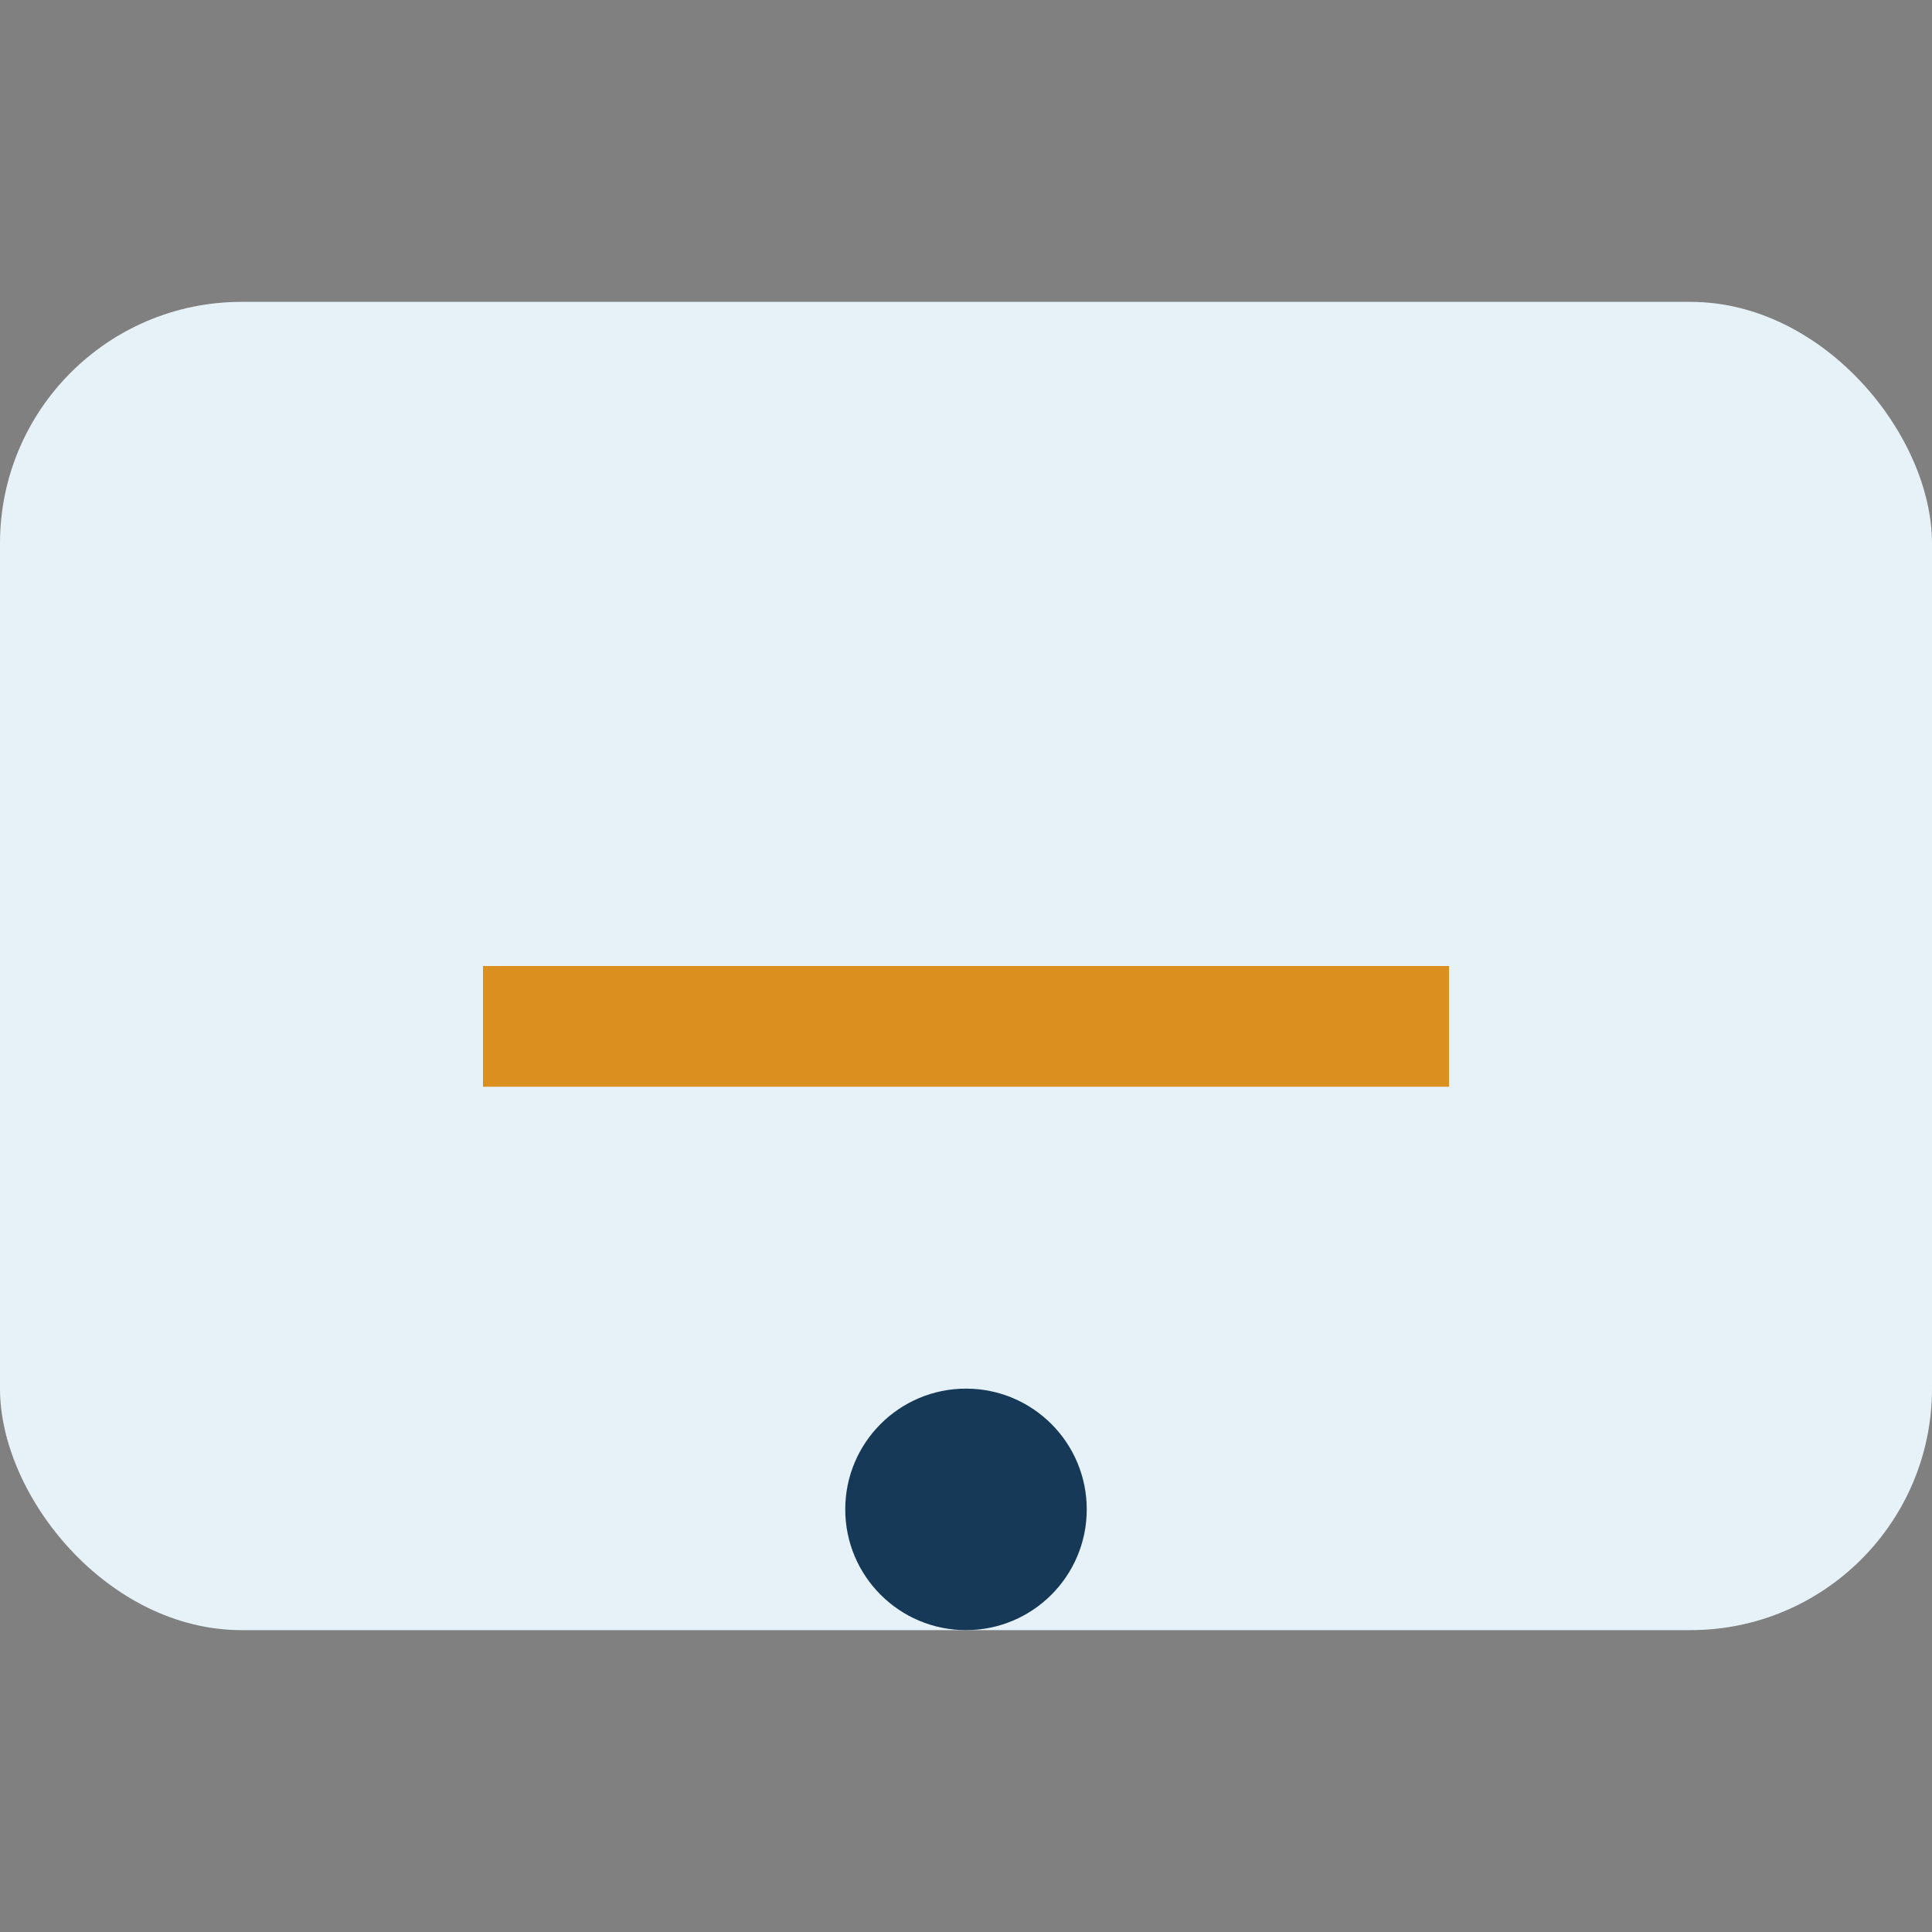
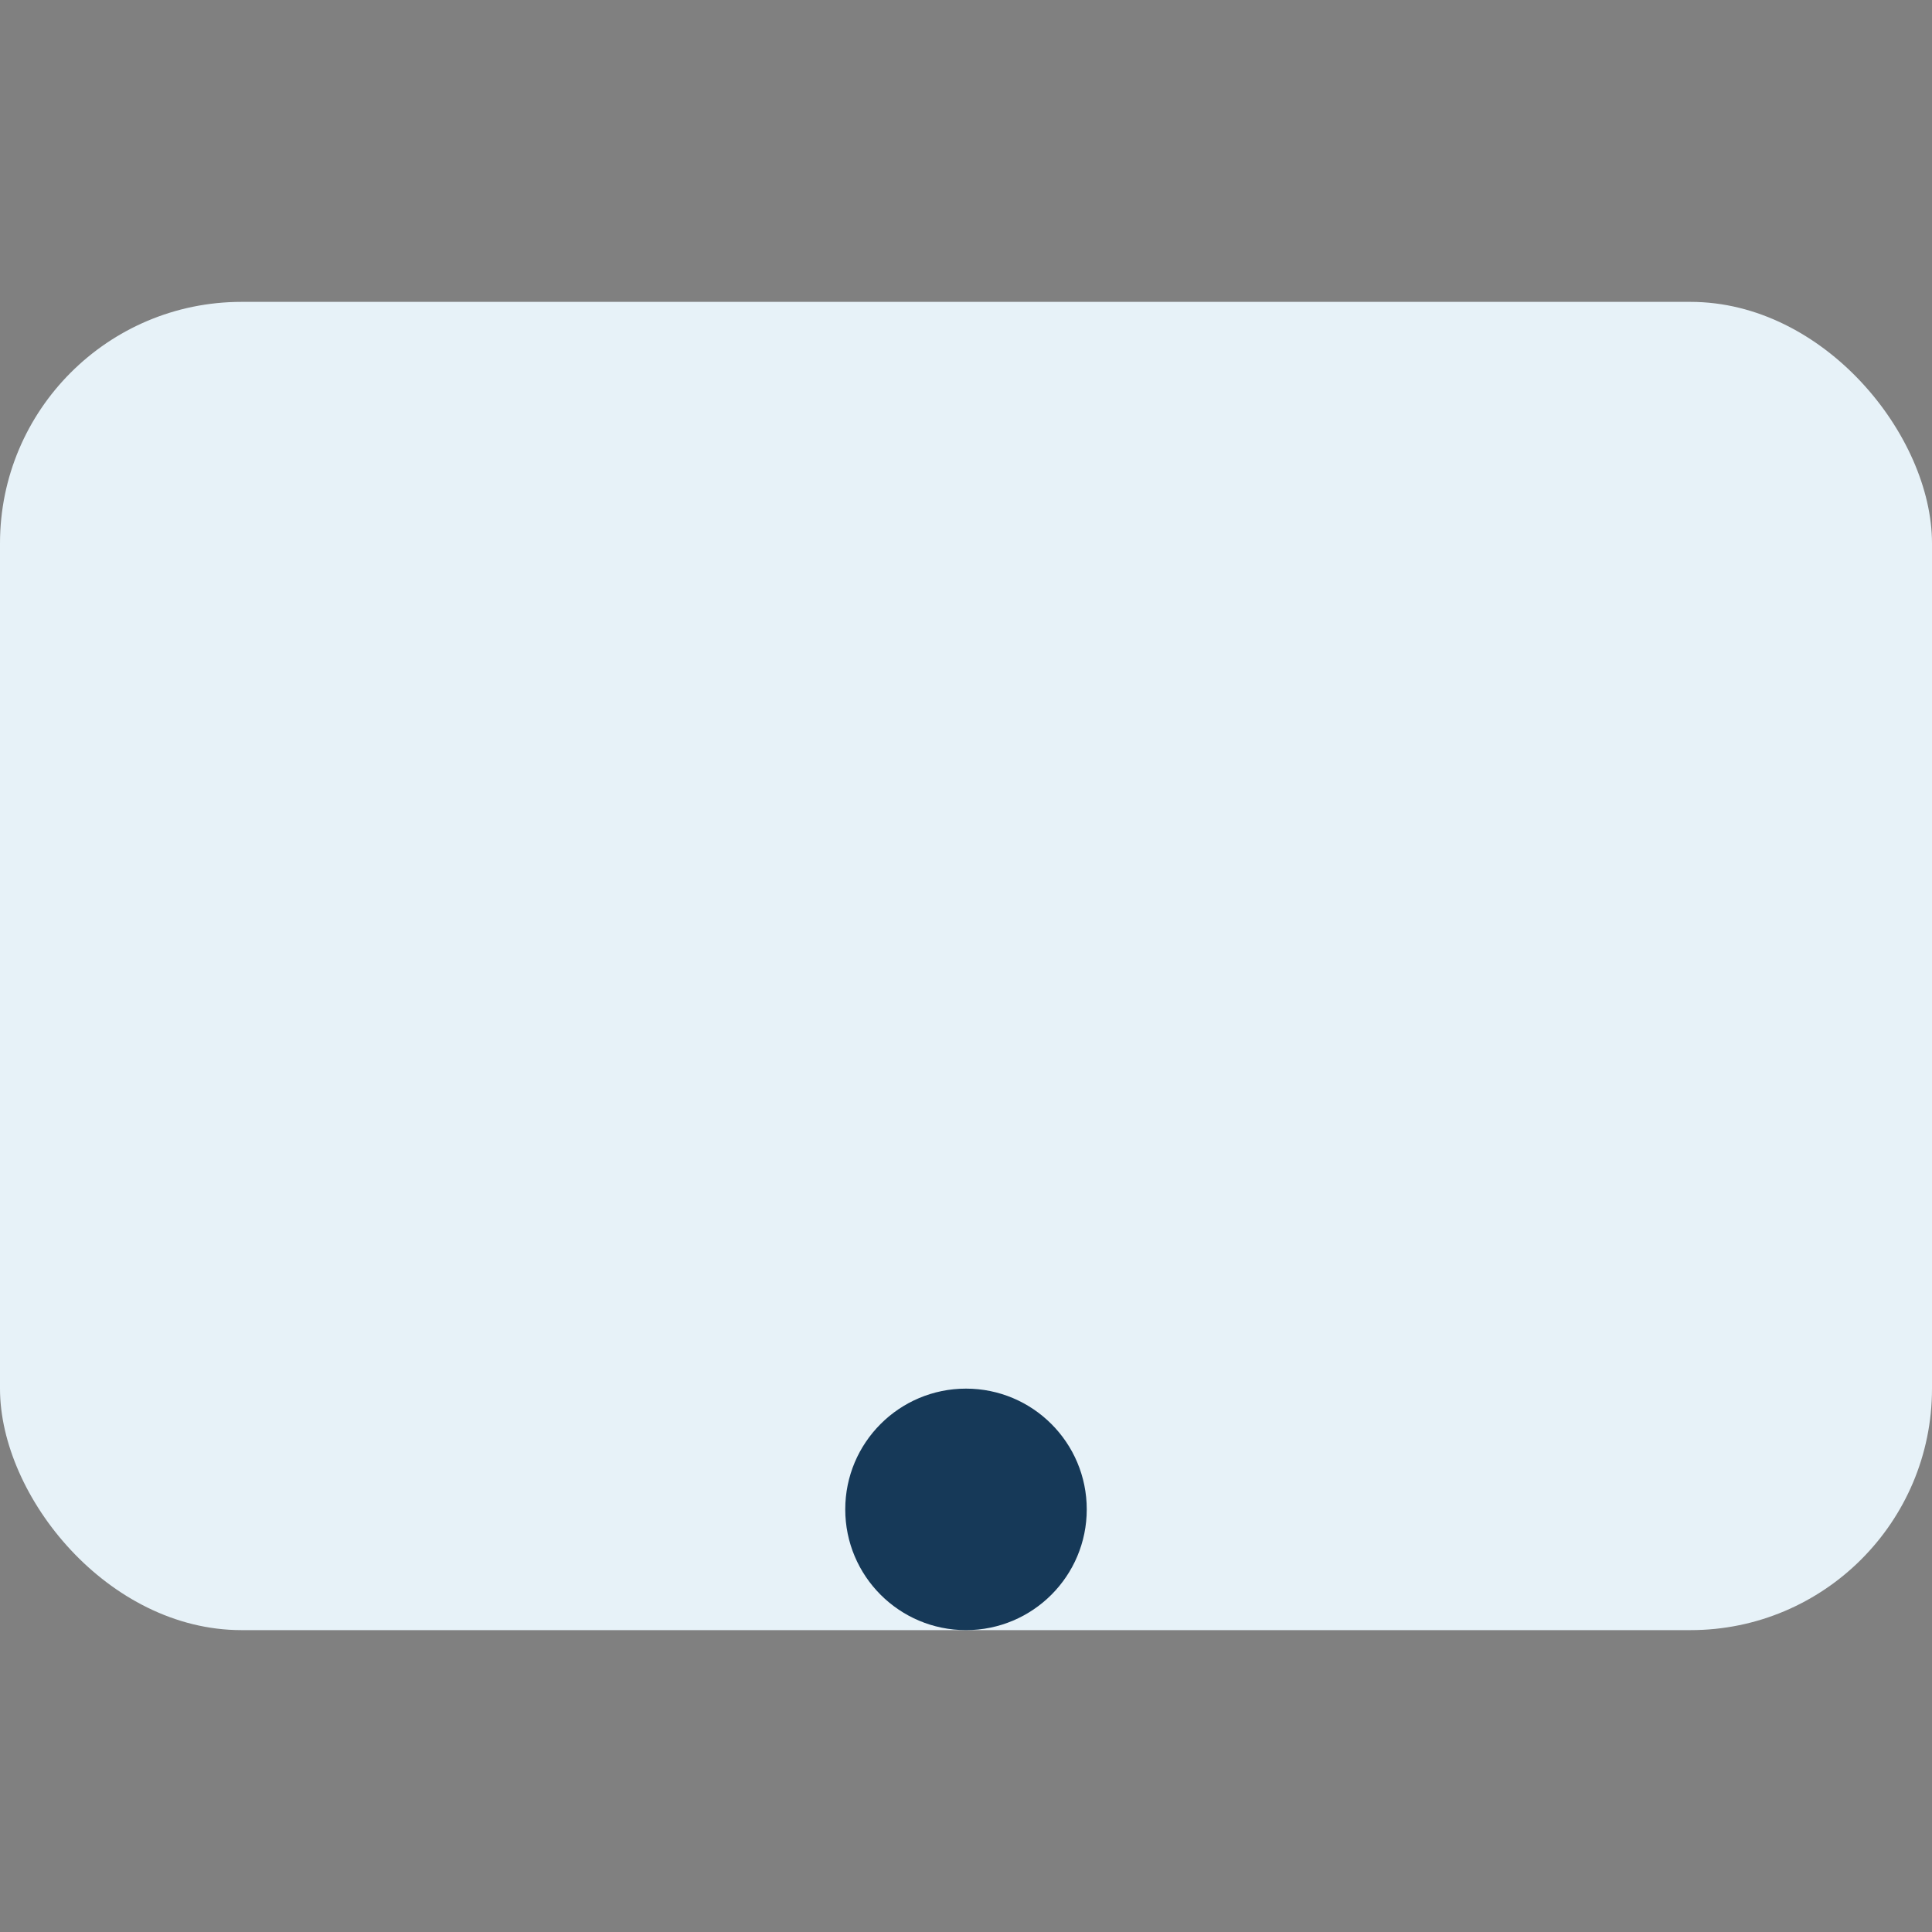
<svg xmlns="http://www.w3.org/2000/svg" width="32" height="32" viewBox="0 0 32 32">
  <rect x="0" y="0" width="32" height="32" fill="#808080" stroke="none" />
  <rect width="32" height="22" y="5" rx="4" fill="#E7F2F8" />
-   <rect x="8" y="16" width="16" height="2" fill="#DB8F1E" />
  <circle cx="16" cy="25" r="2" fill="#163958" />
</svg>